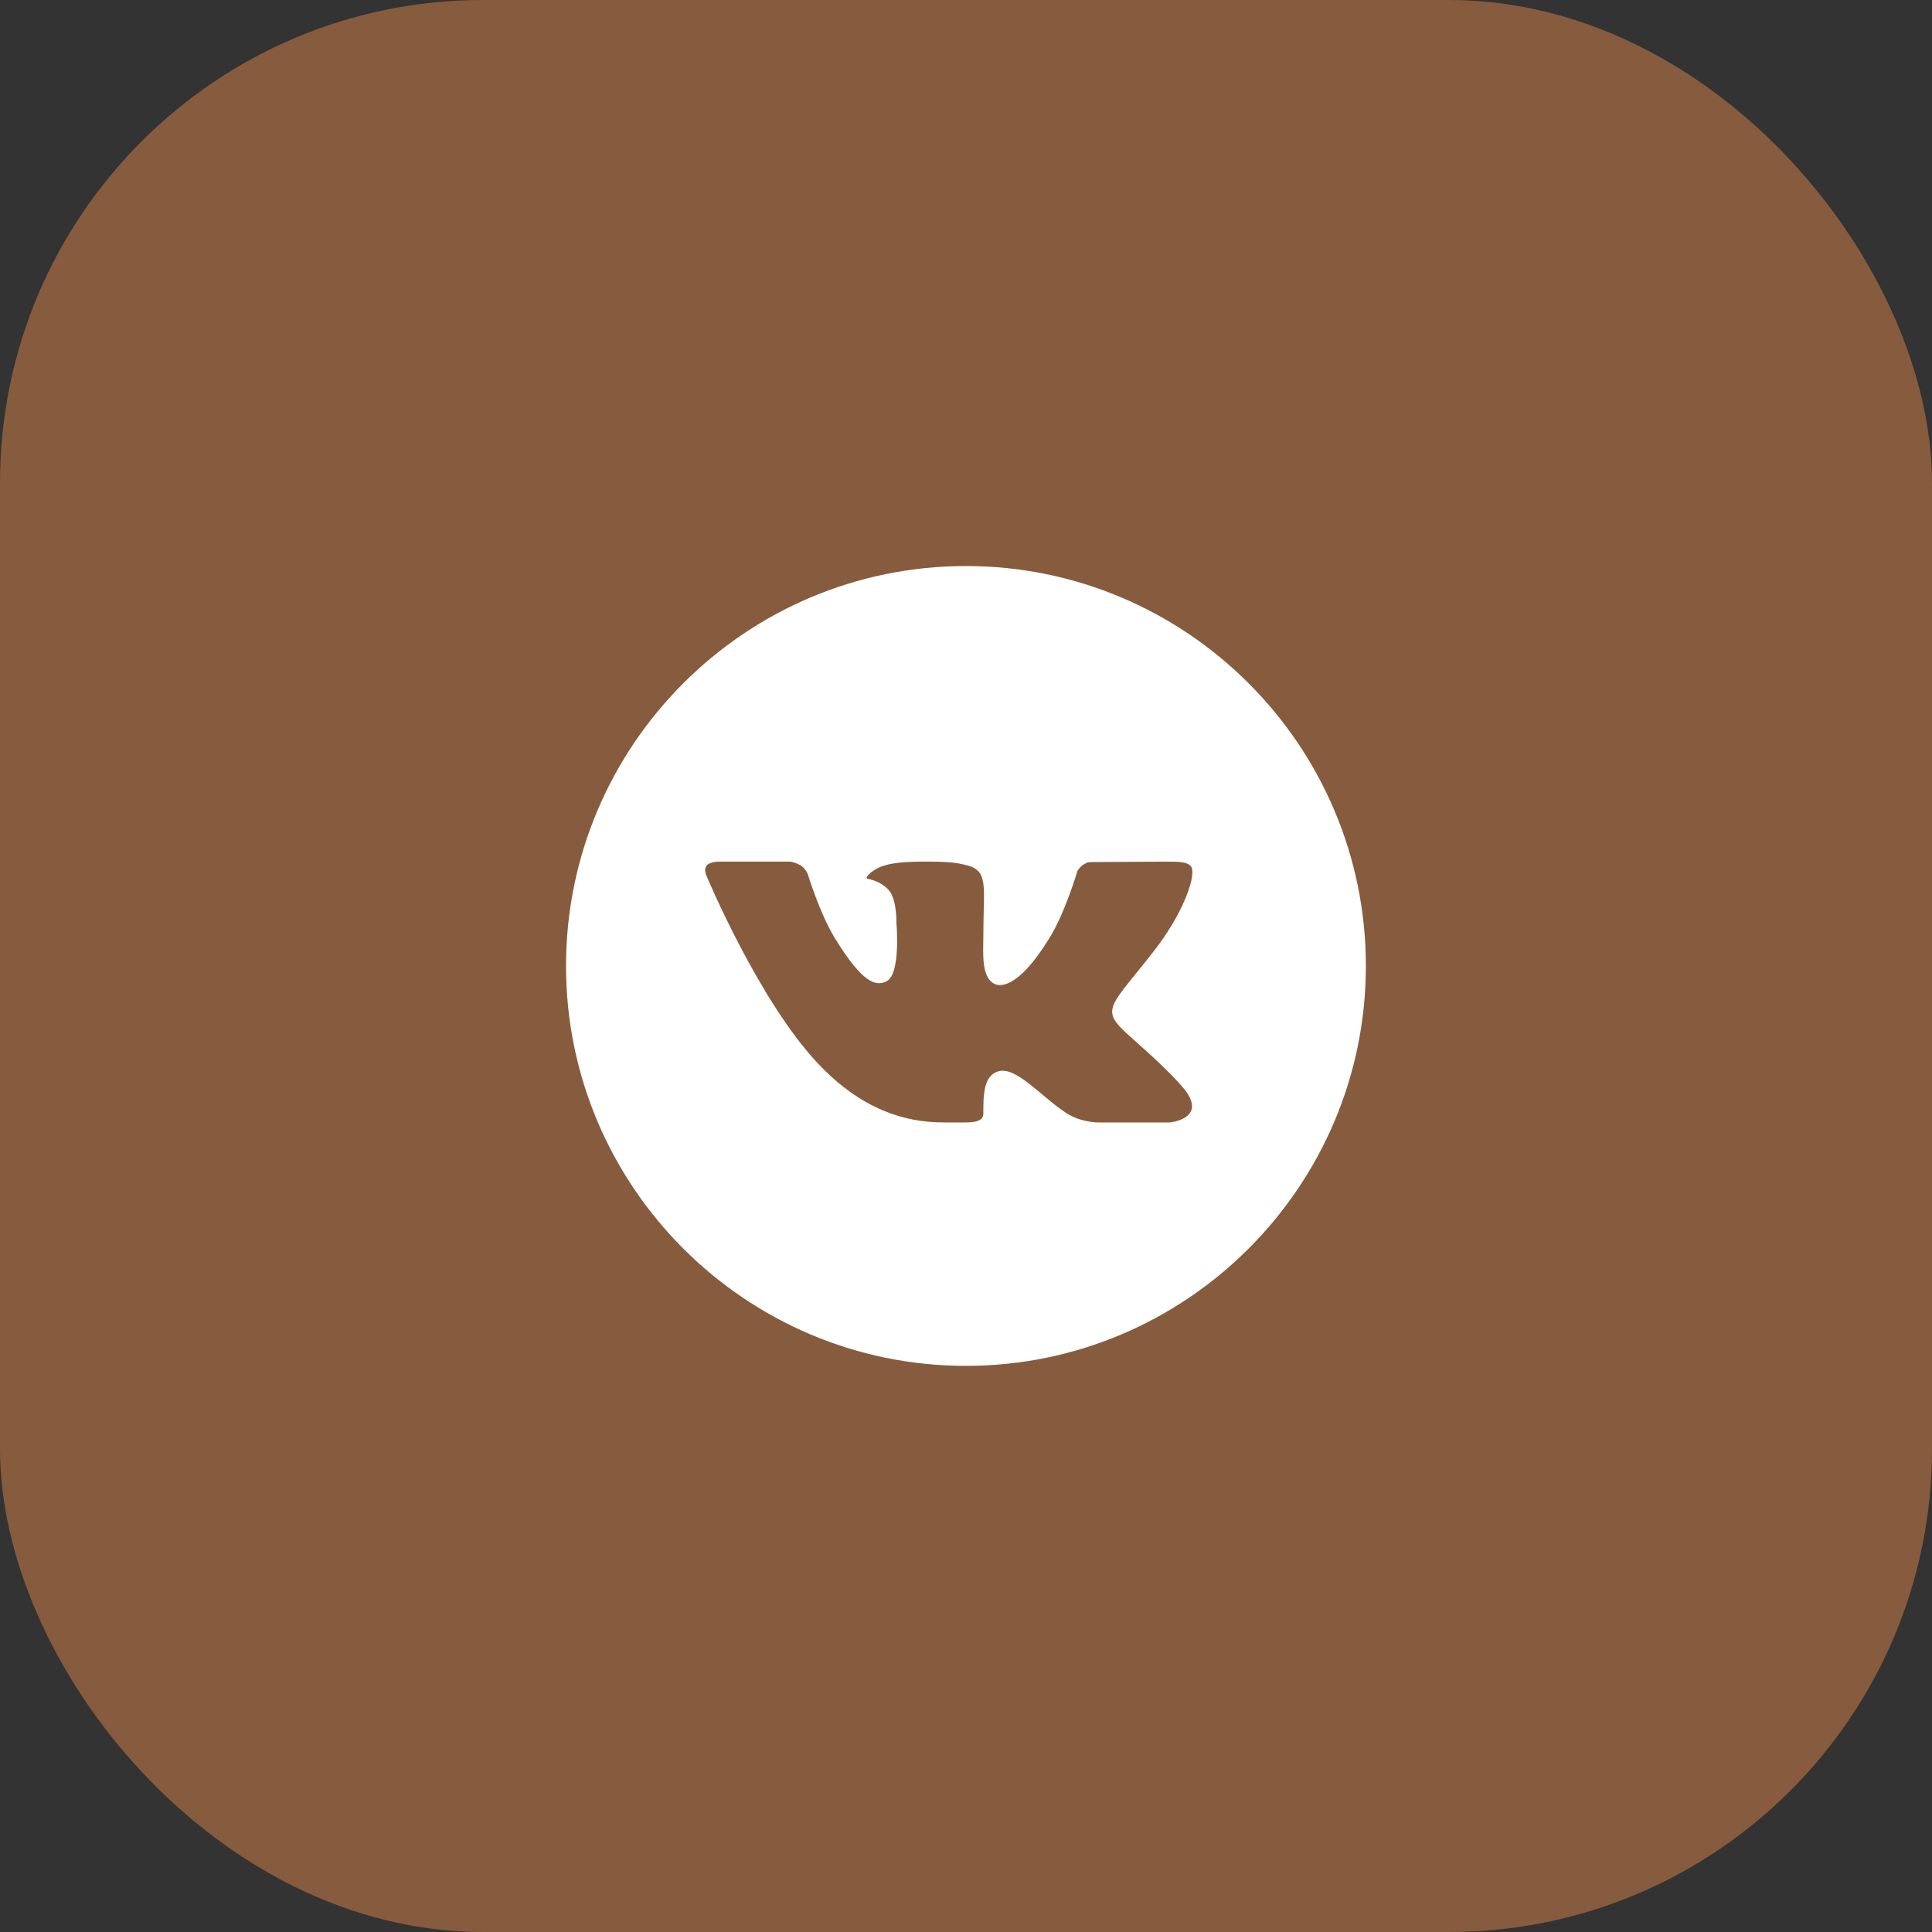
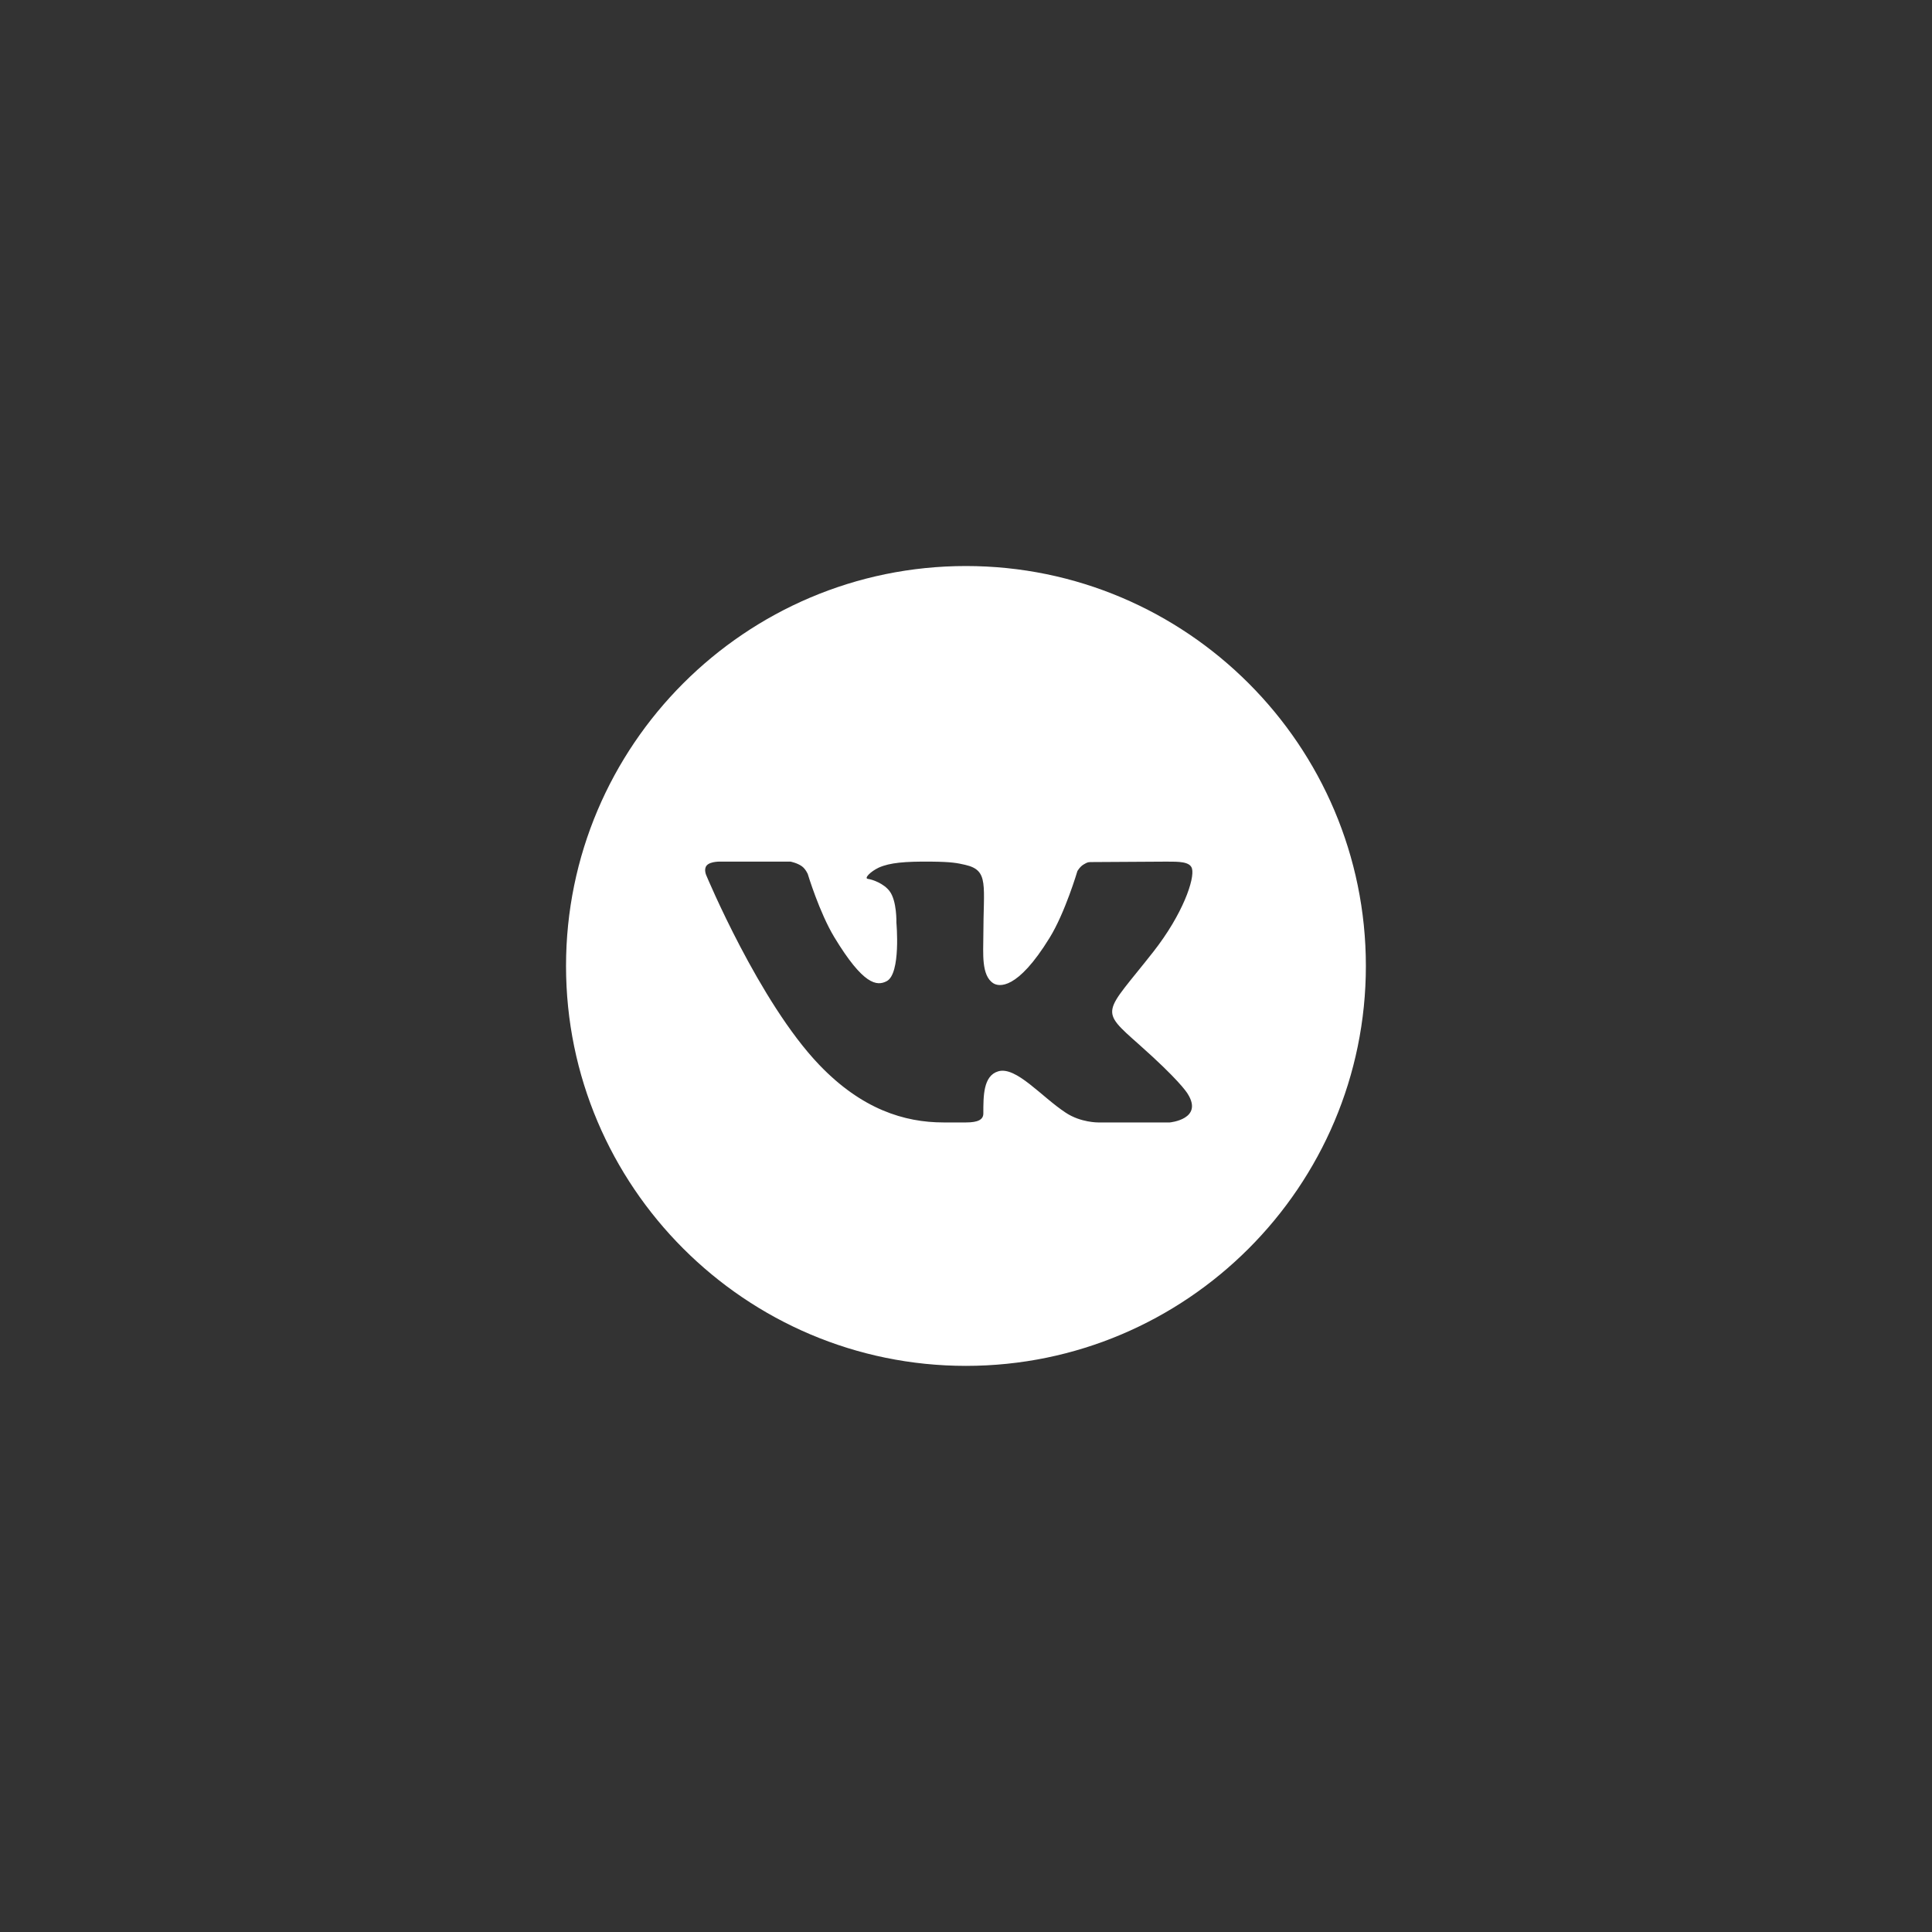
<svg xmlns="http://www.w3.org/2000/svg" width="40" height="40" viewBox="0 0 40 40" fill="none">
  <rect x="0" y="0" width="40" height="40" fill="#333333" stroke="none" />
-   <rect width="40" height="40" rx="10" fill="#875B3D" />
  <g clip-path="url(#clip0_41_792)">
    <path d="M19.999 11.719C15.433 11.719 11.719 15.433 11.719 19.999C11.719 24.564 15.433 28.279 19.999 28.279C24.565 28.279 28.279 24.564 28.279 19.999C28.279 15.433 24.565 11.719 19.999 11.719ZM23.589 21.631C24.394 22.346 24.562 22.602 24.589 22.645C24.923 23.174 24.219 23.239 24.219 23.239H22.736C22.736 23.239 22.375 23.243 22.066 23.038C21.563 22.709 21.037 22.07 20.666 22.181C20.356 22.274 20.359 22.694 20.359 23.053C20.359 23.181 20.248 23.239 19.999 23.239C19.749 23.239 19.646 23.239 19.535 23.239C18.723 23.239 17.841 22.965 16.961 22.046C15.717 20.747 14.626 18.13 14.626 18.13C14.626 18.13 14.562 17.998 14.632 17.918C14.711 17.828 14.928 17.839 14.928 17.839L16.366 17.839C16.366 17.839 16.501 17.864 16.599 17.933C16.679 17.989 16.724 18.096 16.724 18.096C16.724 18.096 16.965 18.894 17.273 19.403C17.874 20.395 18.154 20.421 18.358 20.314C18.656 20.159 18.559 19.103 18.559 19.103C18.559 19.103 18.572 18.65 18.416 18.448C18.297 18.292 18.067 18.209 17.967 18.196C17.886 18.185 18.022 18.044 18.194 17.963C18.424 17.86 18.738 17.834 19.279 17.839C19.7 17.843 19.821 17.868 19.985 17.906C20.482 18.02 20.359 18.322 20.359 19.383C20.359 19.723 20.312 20.2 20.568 20.359C20.679 20.427 21.058 20.511 21.731 19.416C22.052 18.897 22.306 18.036 22.306 18.036C22.306 18.036 22.358 17.941 22.44 17.895C22.524 17.847 22.521 17.848 22.636 17.848C22.75 17.848 23.898 17.839 24.15 17.839C24.402 17.839 24.638 17.836 24.679 17.983C24.737 18.195 24.493 18.922 23.875 19.71C22.858 21.004 22.745 20.883 23.589 21.631Z" fill="white" />
  </g>
  <defs>
    <clipPath id="clip0_41_792">
      <rect width="18" height="18" fill="white" transform="translate(11 11)" />
    </clipPath>
  </defs>
</svg>